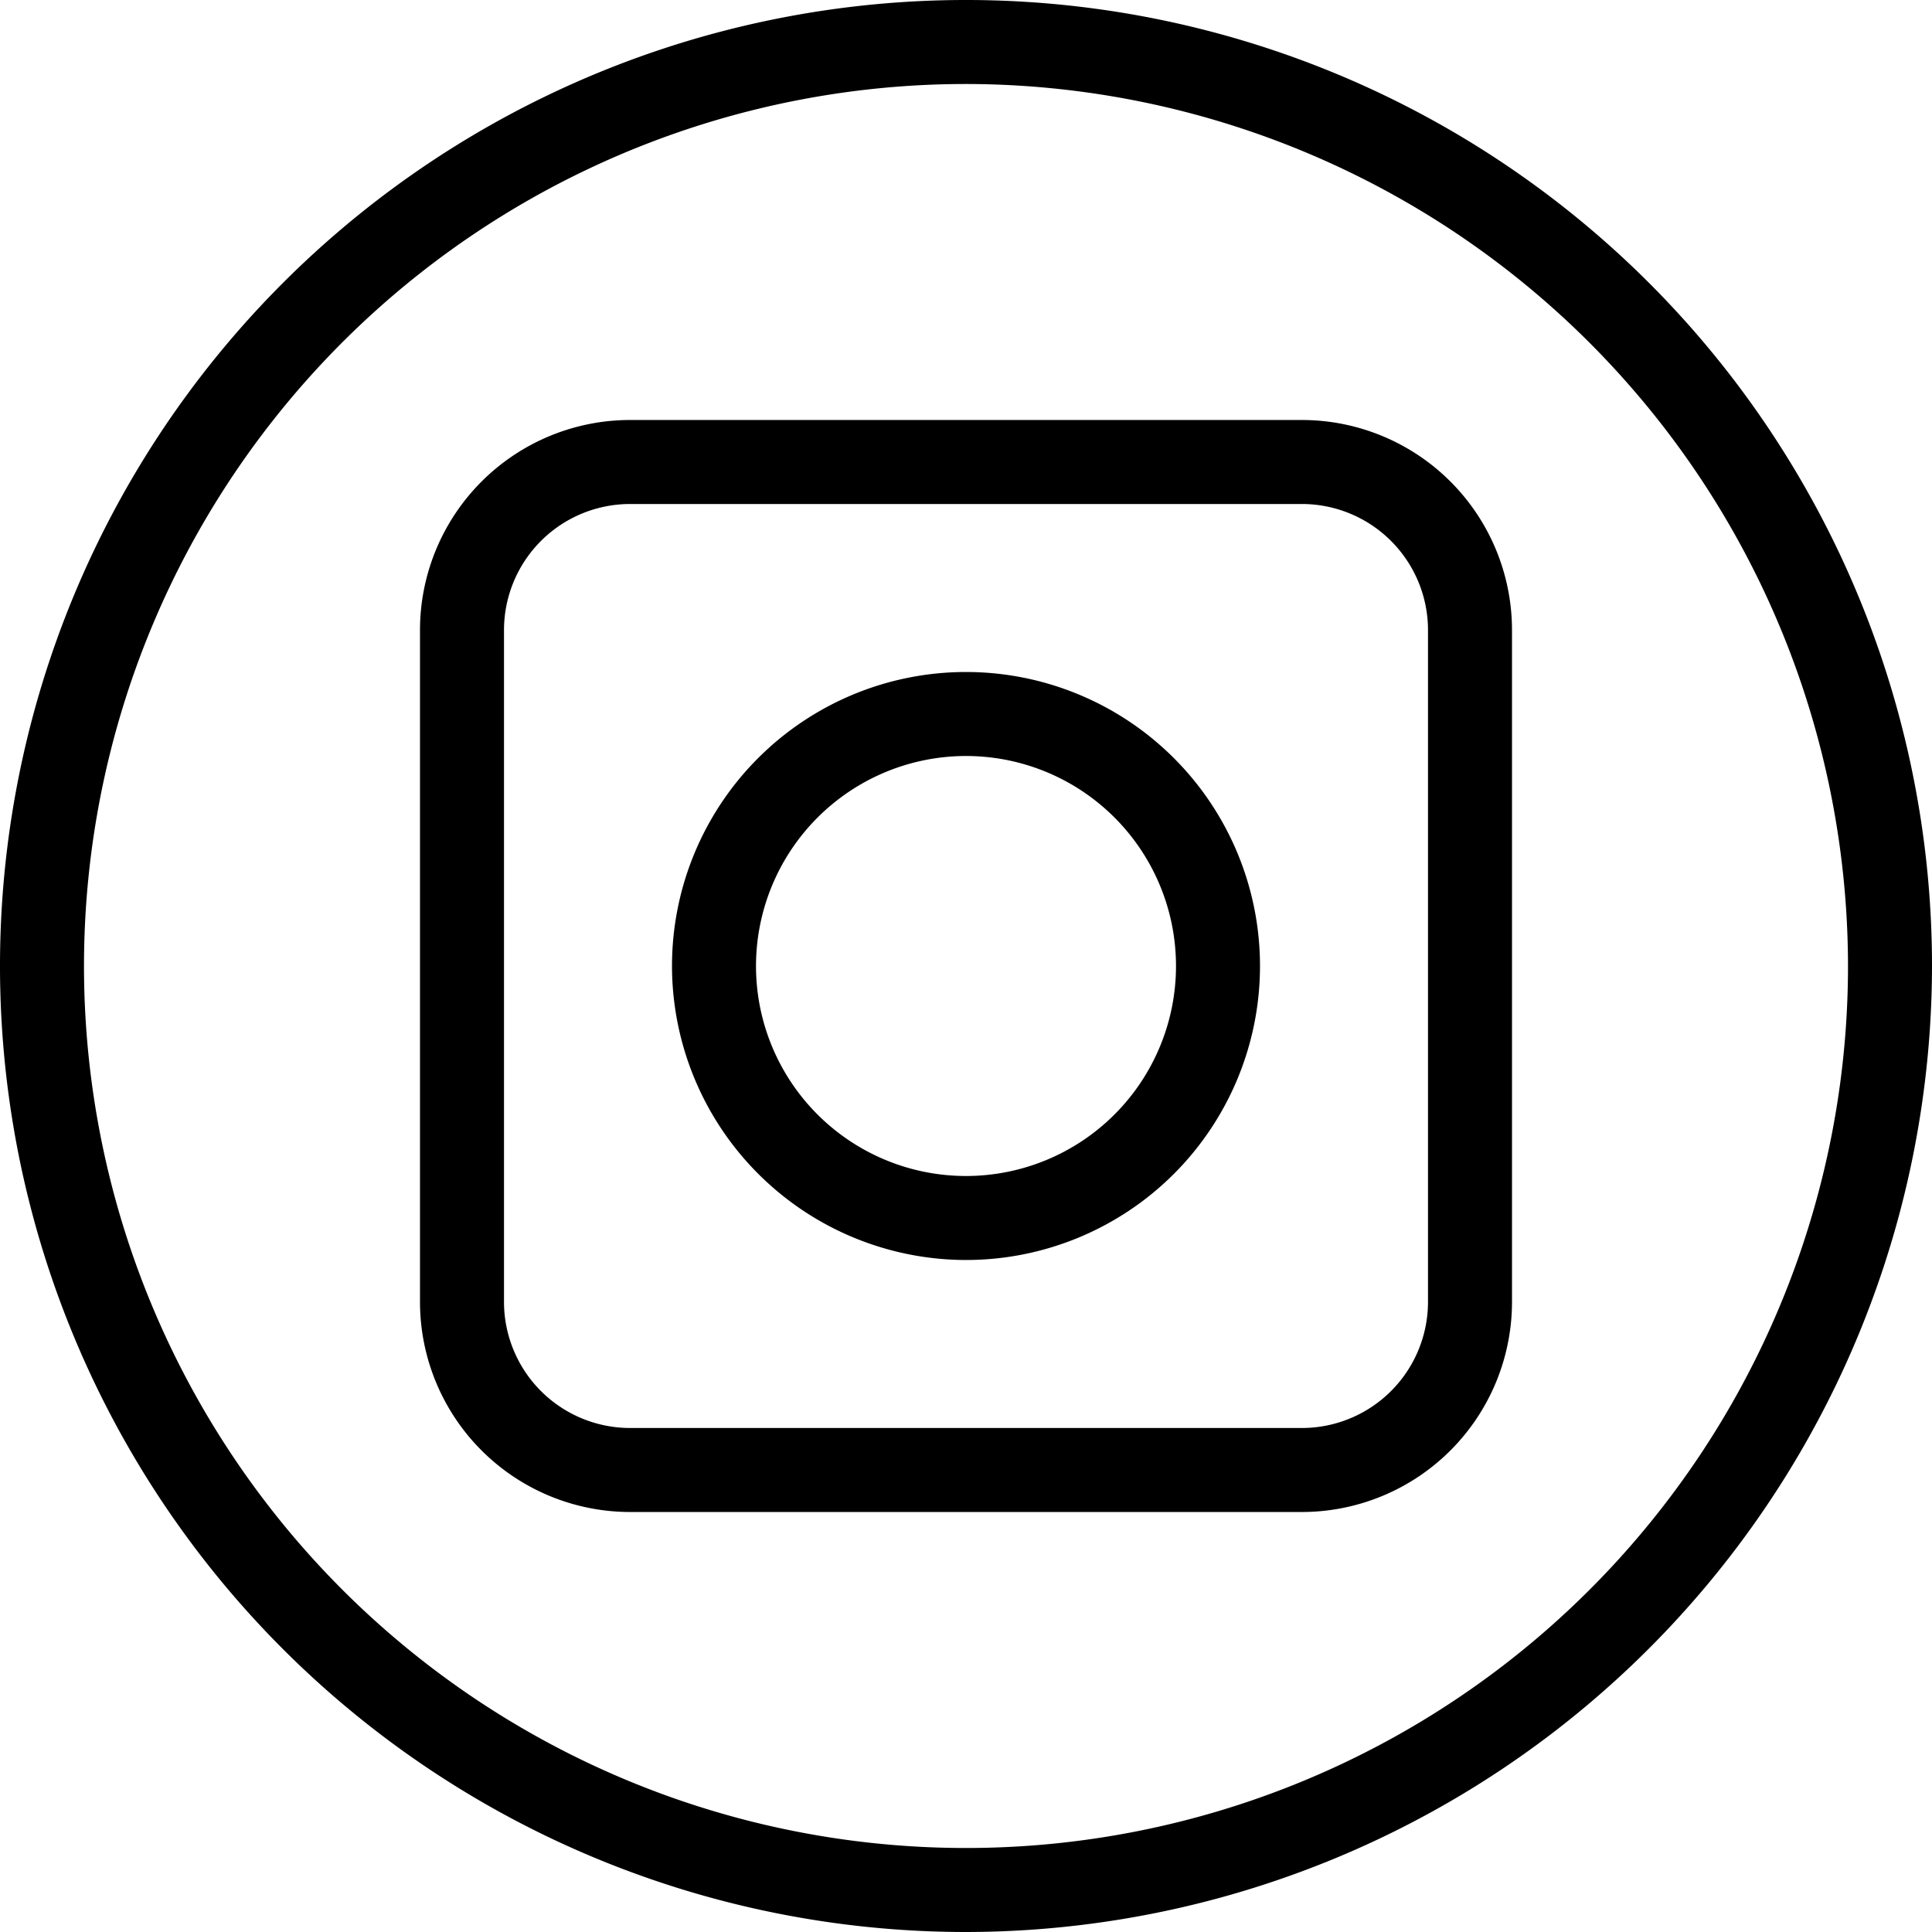
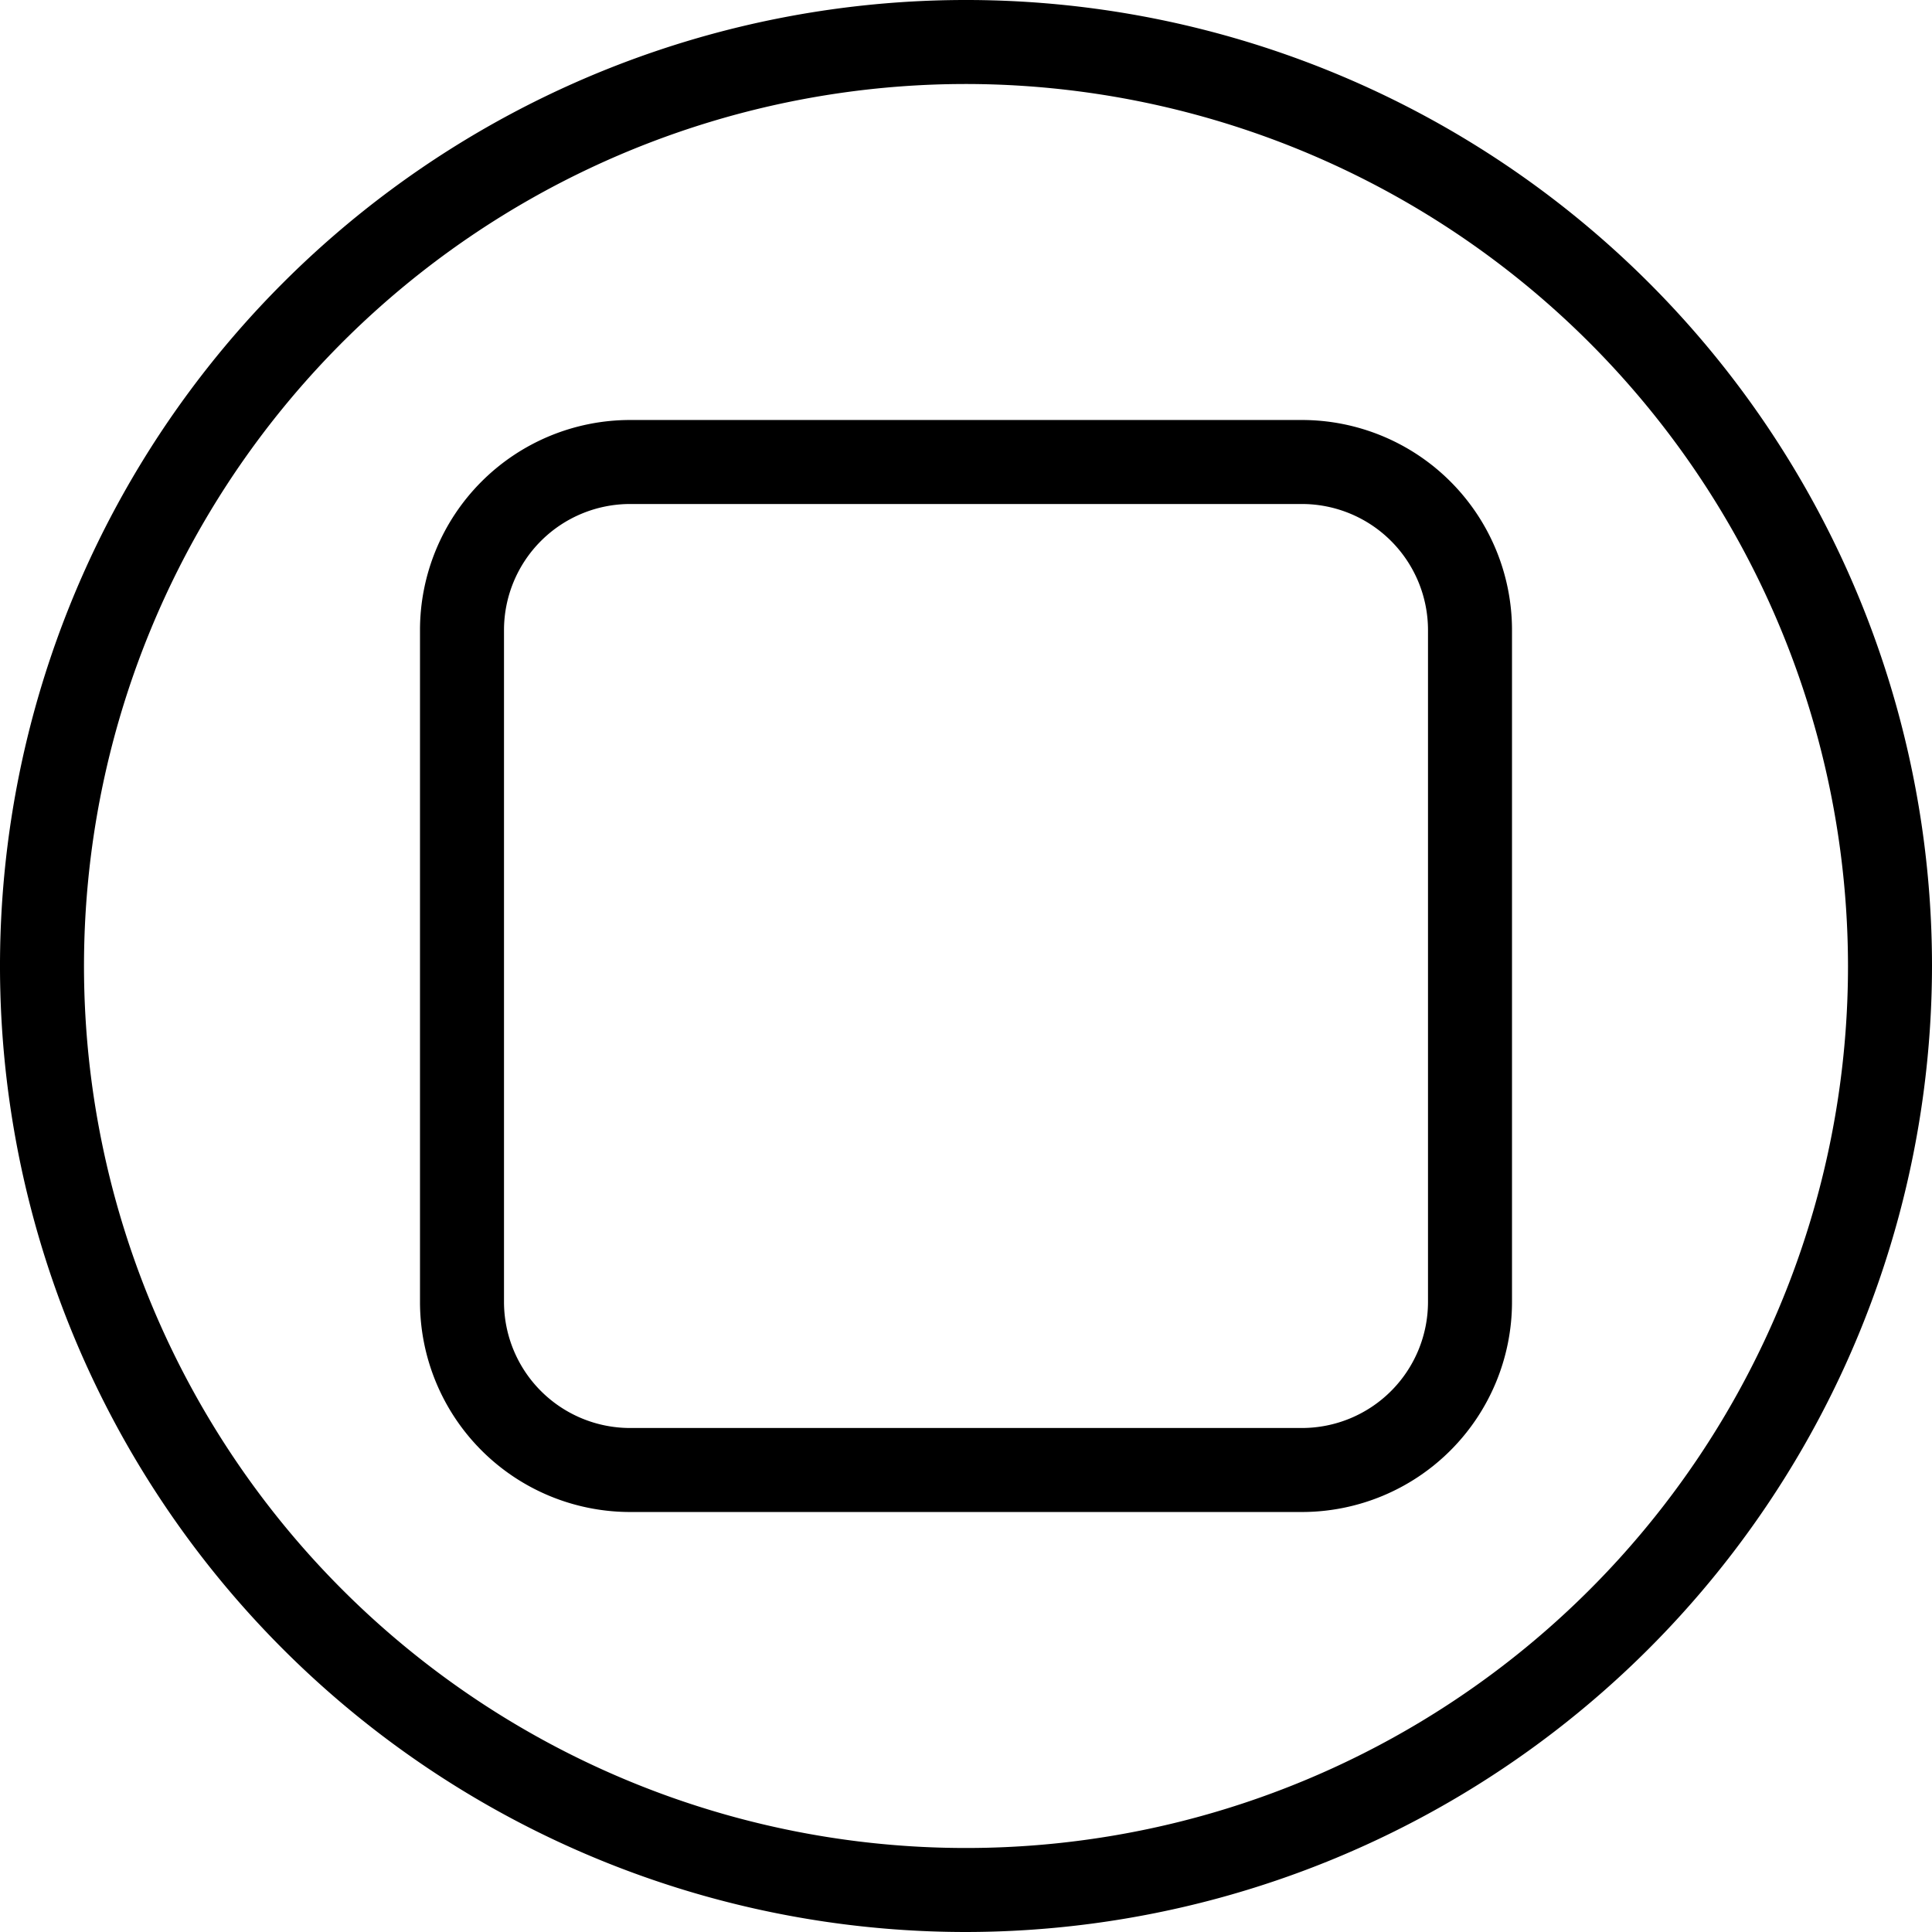
<svg xmlns="http://www.w3.org/2000/svg" height="23.0" preserveAspectRatio="xMidYMid meet" version="1.0" viewBox="0.5 0.5 23.0 23.0" width="23.0" zoomAndPan="magnify">
  <g data-name="Layer 2" id="change1_2">
    <path d="M12,23.5A11.5,11.5,0,1,1,23.5,12,11.513,11.513,0,0,1,12,23.5Zm0-22A10.5,10.5,0,1,0,22.5,12,10.511,10.511,0,0,0,12,1.5Z" fill="inherit" />
  </g>
  <g data-name="Layer 3" id="change1_1">
    <path d="M8,18.5h8A2.502,2.502,0,0,0,18.5,16V8A2.502,2.502,0,0,0,16,5.5H8A2.502,2.502,0,0,0,5.5,8v8A2.502,2.502,0,0,0,8,18.5ZM6.5,8A1.502,1.502,0,0,1,8,6.5h8A1.502,1.502,0,0,1,17.5,8v8A1.502,1.502,0,0,1,16,17.5H8A1.502,1.502,0,0,1,6.5,16Z" fill="inherit" />
-     <path d="M12,15.5A3.5,3.5,0,1,0,8.5,12,3.504,3.504,0,0,0,12,15.5Zm0-6A2.5,2.5,0,1,1,9.5,12,2.502,2.502,0,0,1,12,9.5Z" fill="inherit" />
  </g>
</svg>